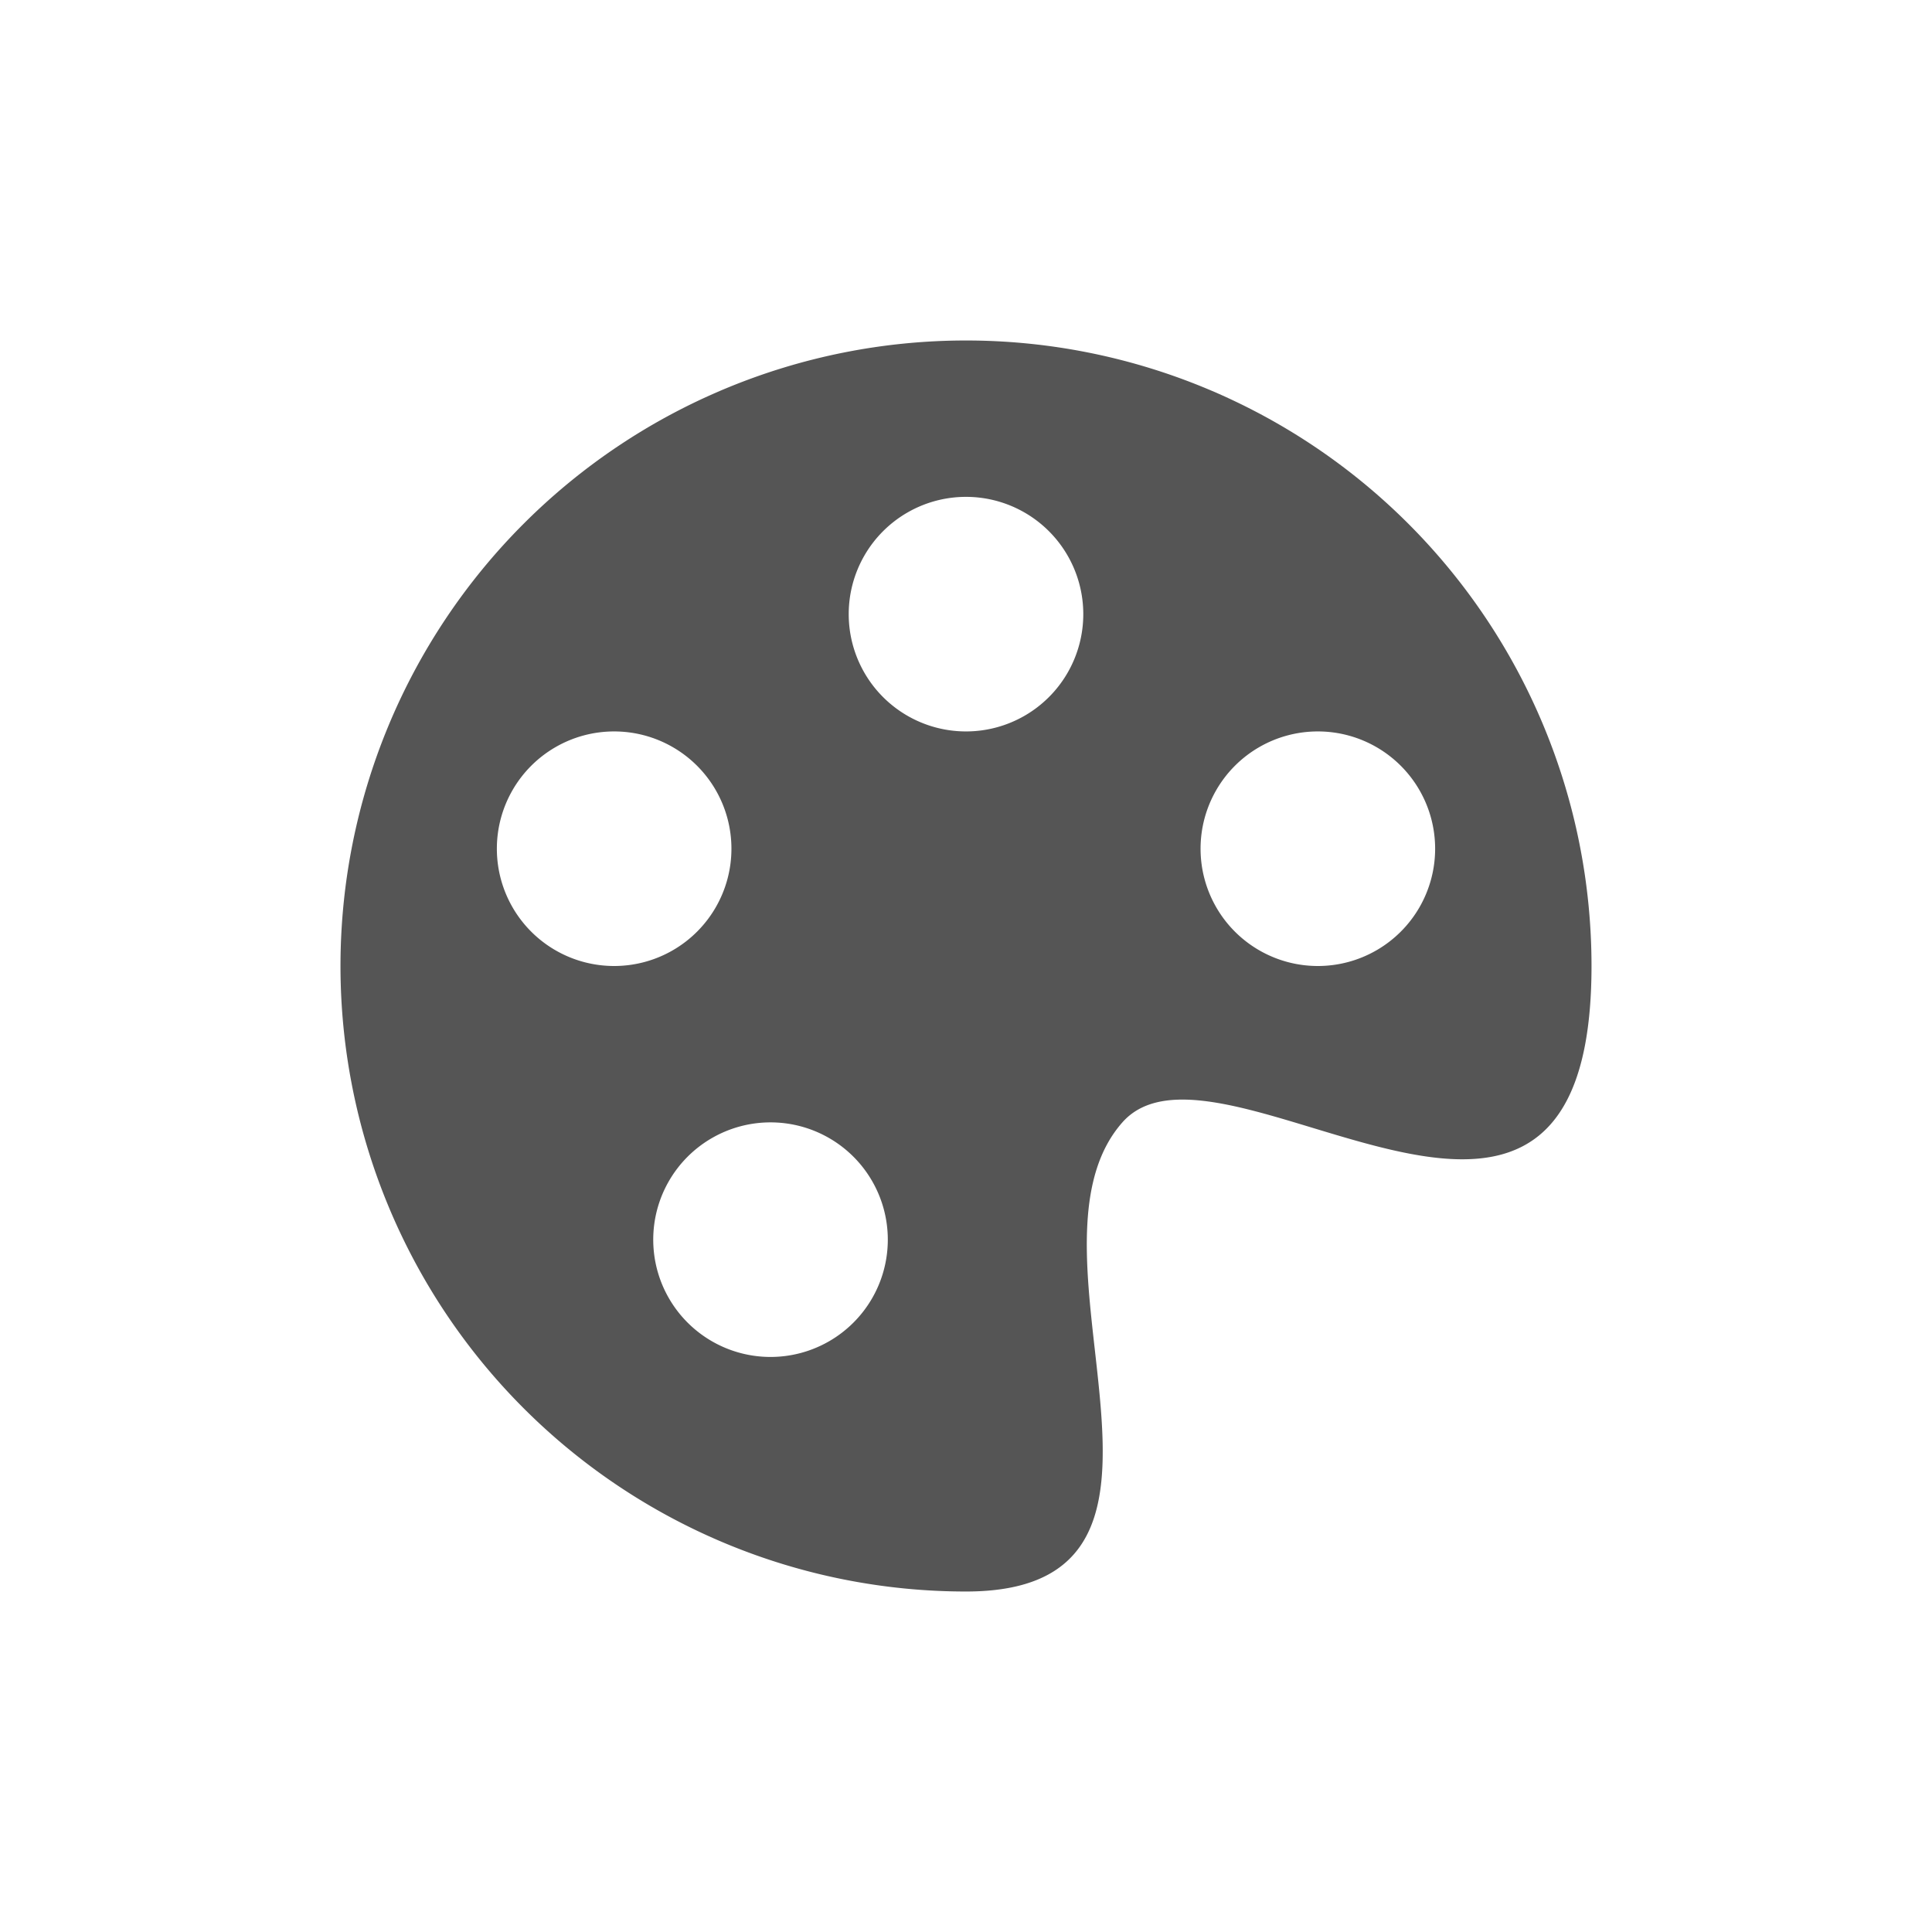
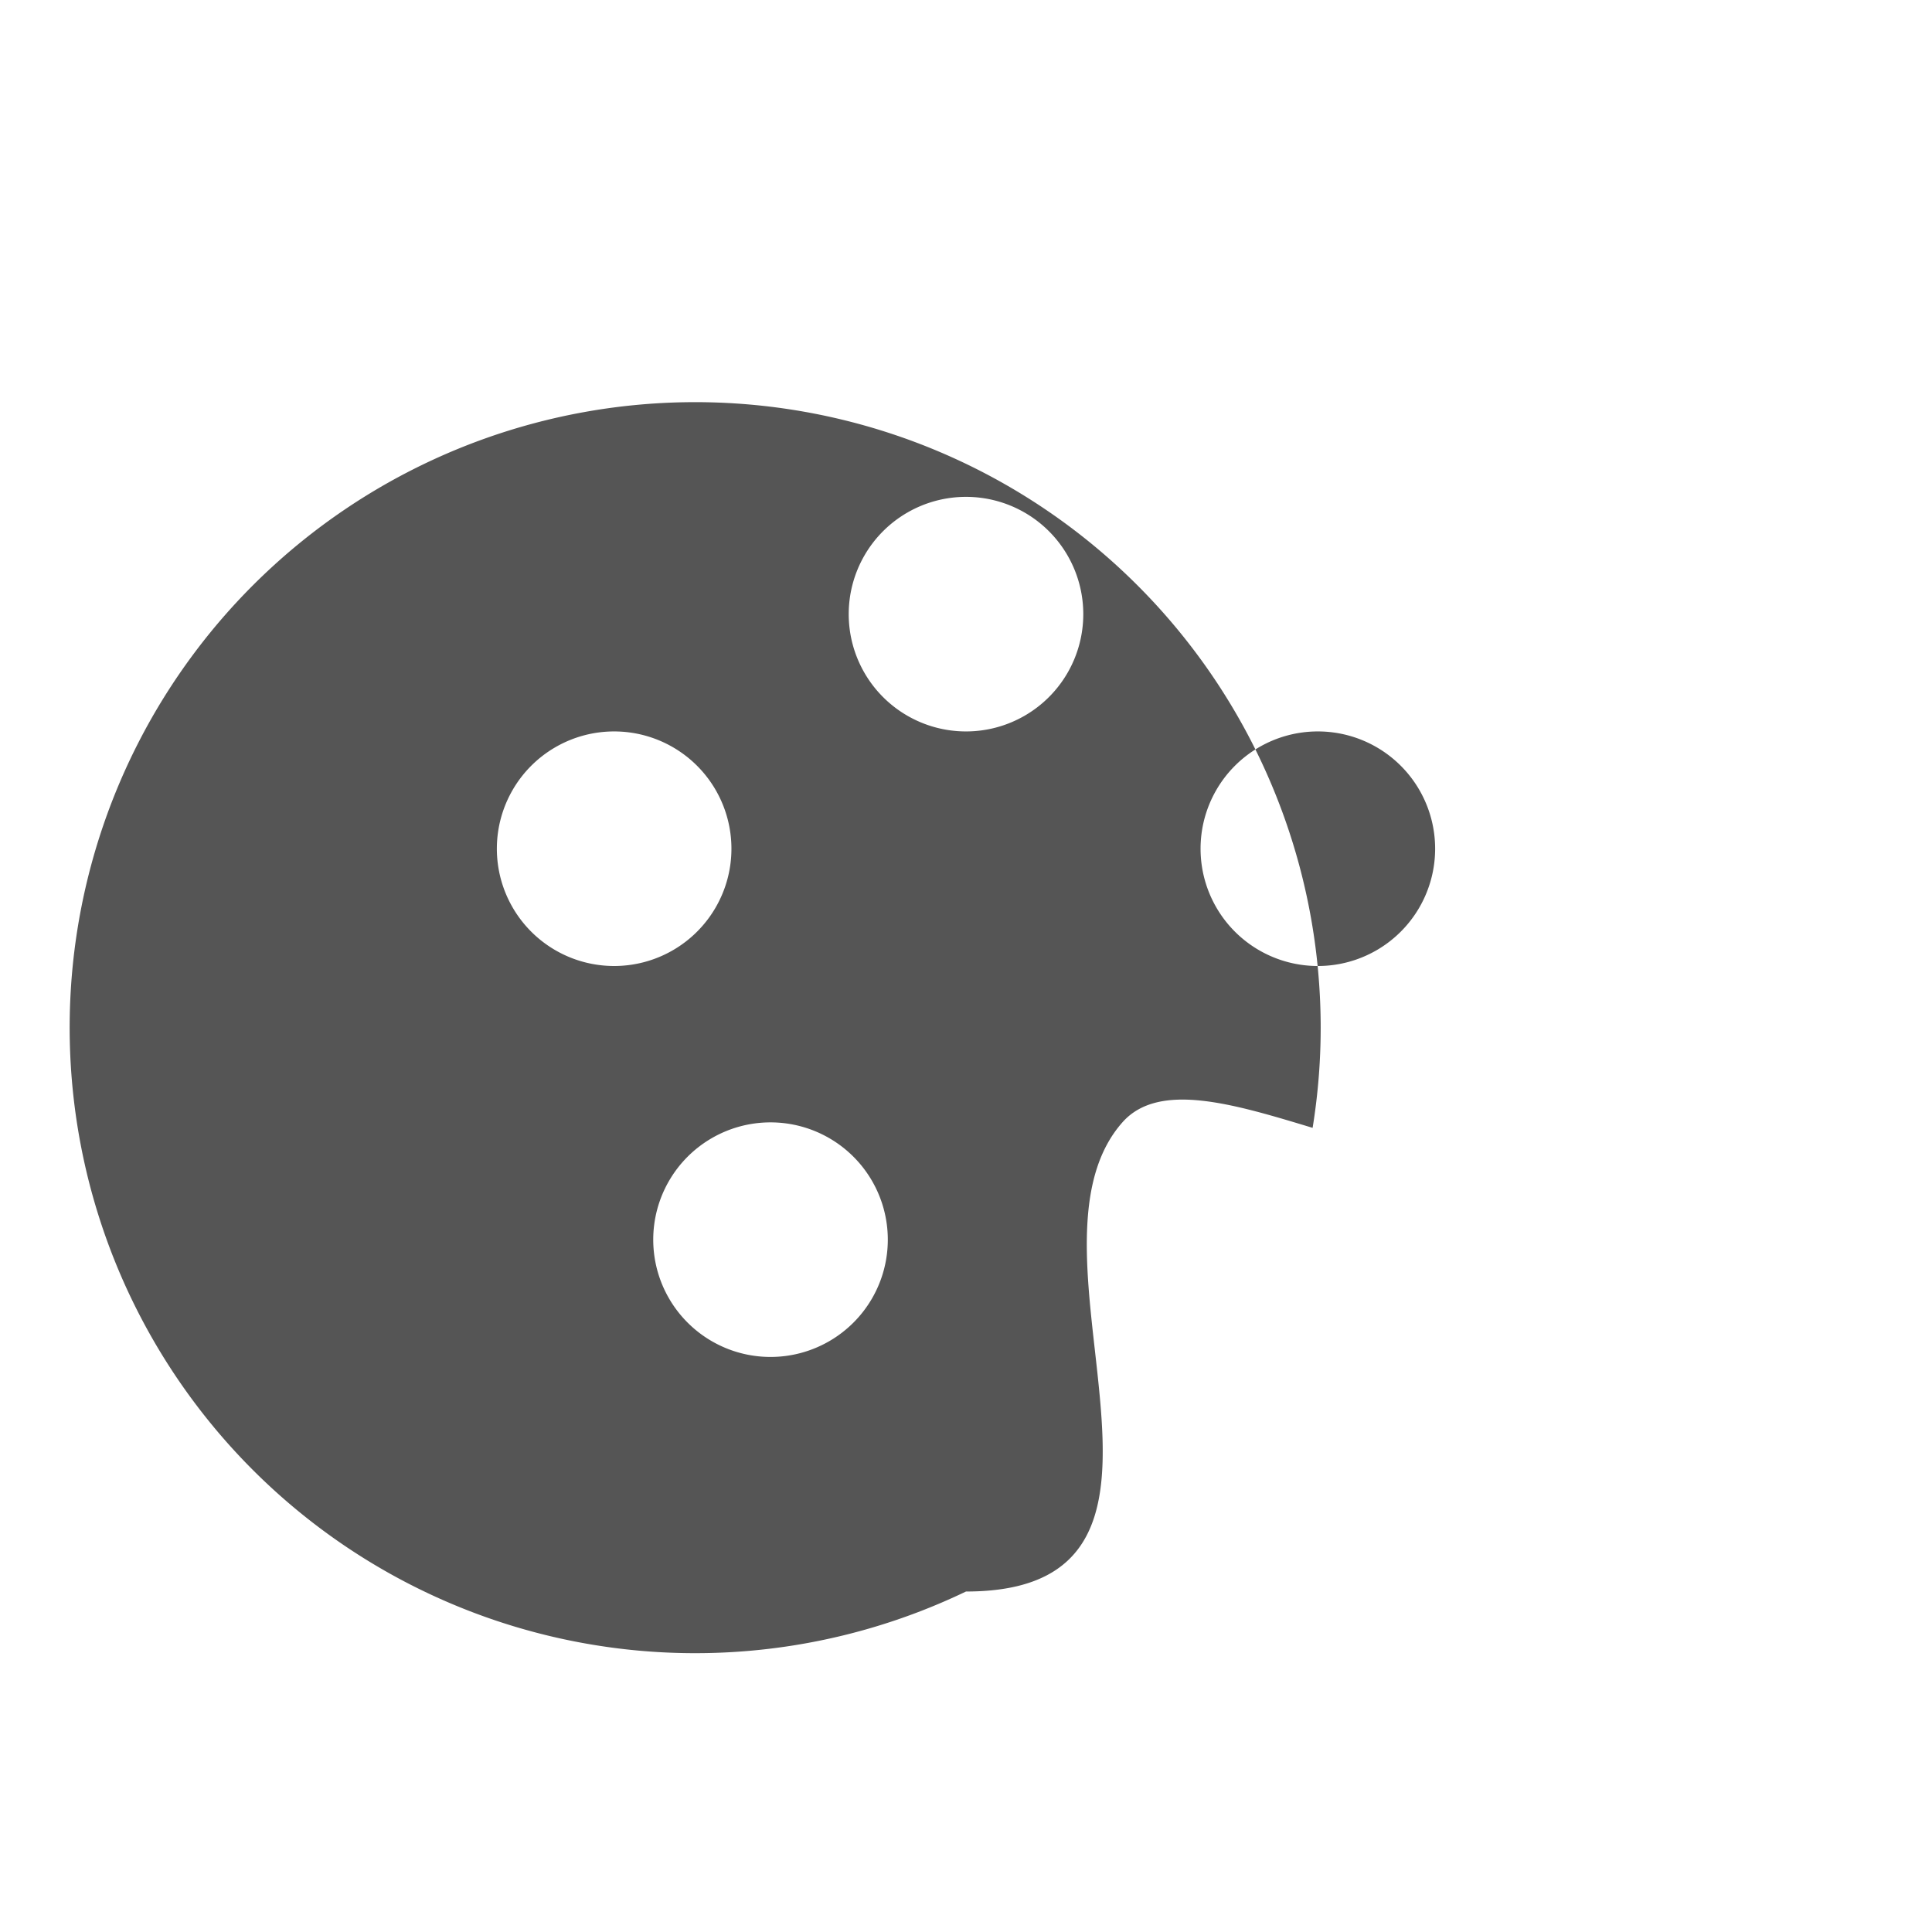
<svg xmlns="http://www.w3.org/2000/svg" xmlns:ns1="http://sodipodi.sourceforge.net/DTD/sodipodi-0.dtd" xmlns:ns2="http://www.inkscape.org/namespaces/inkscape" width="512" height="512" class="bi bi-palette-fill" viewBox="0 0 512 512" version="1.1" id="svg4" ns1:docname="palette-fill.svg" style="fill:currentColor" ns2:version="0.92.4 (5da689c313, 2019-01-14)">
  <defs id="defs8" />
  <ns1:namedview pagecolor="#ffffff" bordercolor="#666666" borderopacity="1" objecttolerance="10" gridtolerance="10" guidetolerance="10" ns2:pageopacity="0" ns2:pageshadow="2" ns2:window-width="640" ns2:window-height="480" id="namedview6" showgrid="false" ns2:zoom="1.6796875" ns2:cx="256" ns2:cy="256" ns2:current-layer="svg4" />
-   <path d="M 347.856,298.892 C 383.081,309.564 421.767,321.271 421.767,256 A 165.767,165.767 0 1 0 256,421.767 c 41.359,0 37.836,-31.164 34.169,-63.82 -2.569,-22.814 -5.222,-46.353 7.273,-60.505 9.635,-10.92 29.424,-4.911 50.414,1.45 M 256,193.837 a 31.081,31.081 0 1 1 0,-62.163 31.081,31.081 0 0 1 0,62.163 M 349.244,256 a 31.081,31.081 0 1 1 0,-62.163 31.081,31.081 0 0 1 0,62.163 M 193.837,224.919 a 31.081,31.081 0 1 1 -62.163,0 31.081,31.081 0 0 1 62.163,0 m 10.36,134.686 a 31.081,31.081 0 1 1 0,-62.163 31.081,31.081 0 0 1 0,62.163" id="path2" ns2:connector-curvature="0" style="stroke-width:20.721;fill:#555555;fill-opacity:1" />
+   <path d="M 347.856,298.892 A 165.767,165.767 0 1 0 256,421.767 c 41.359,0 37.836,-31.164 34.169,-63.82 -2.569,-22.814 -5.222,-46.353 7.273,-60.505 9.635,-10.92 29.424,-4.911 50.414,1.45 M 256,193.837 a 31.081,31.081 0 1 1 0,-62.163 31.081,31.081 0 0 1 0,62.163 M 349.244,256 a 31.081,31.081 0 1 1 0,-62.163 31.081,31.081 0 0 1 0,62.163 M 193.837,224.919 a 31.081,31.081 0 1 1 -62.163,0 31.081,31.081 0 0 1 62.163,0 m 10.36,134.686 a 31.081,31.081 0 1 1 0,-62.163 31.081,31.081 0 0 1 0,62.163" id="path2" ns2:connector-curvature="0" style="stroke-width:20.721;fill:#555555;fill-opacity:1" />
</svg>